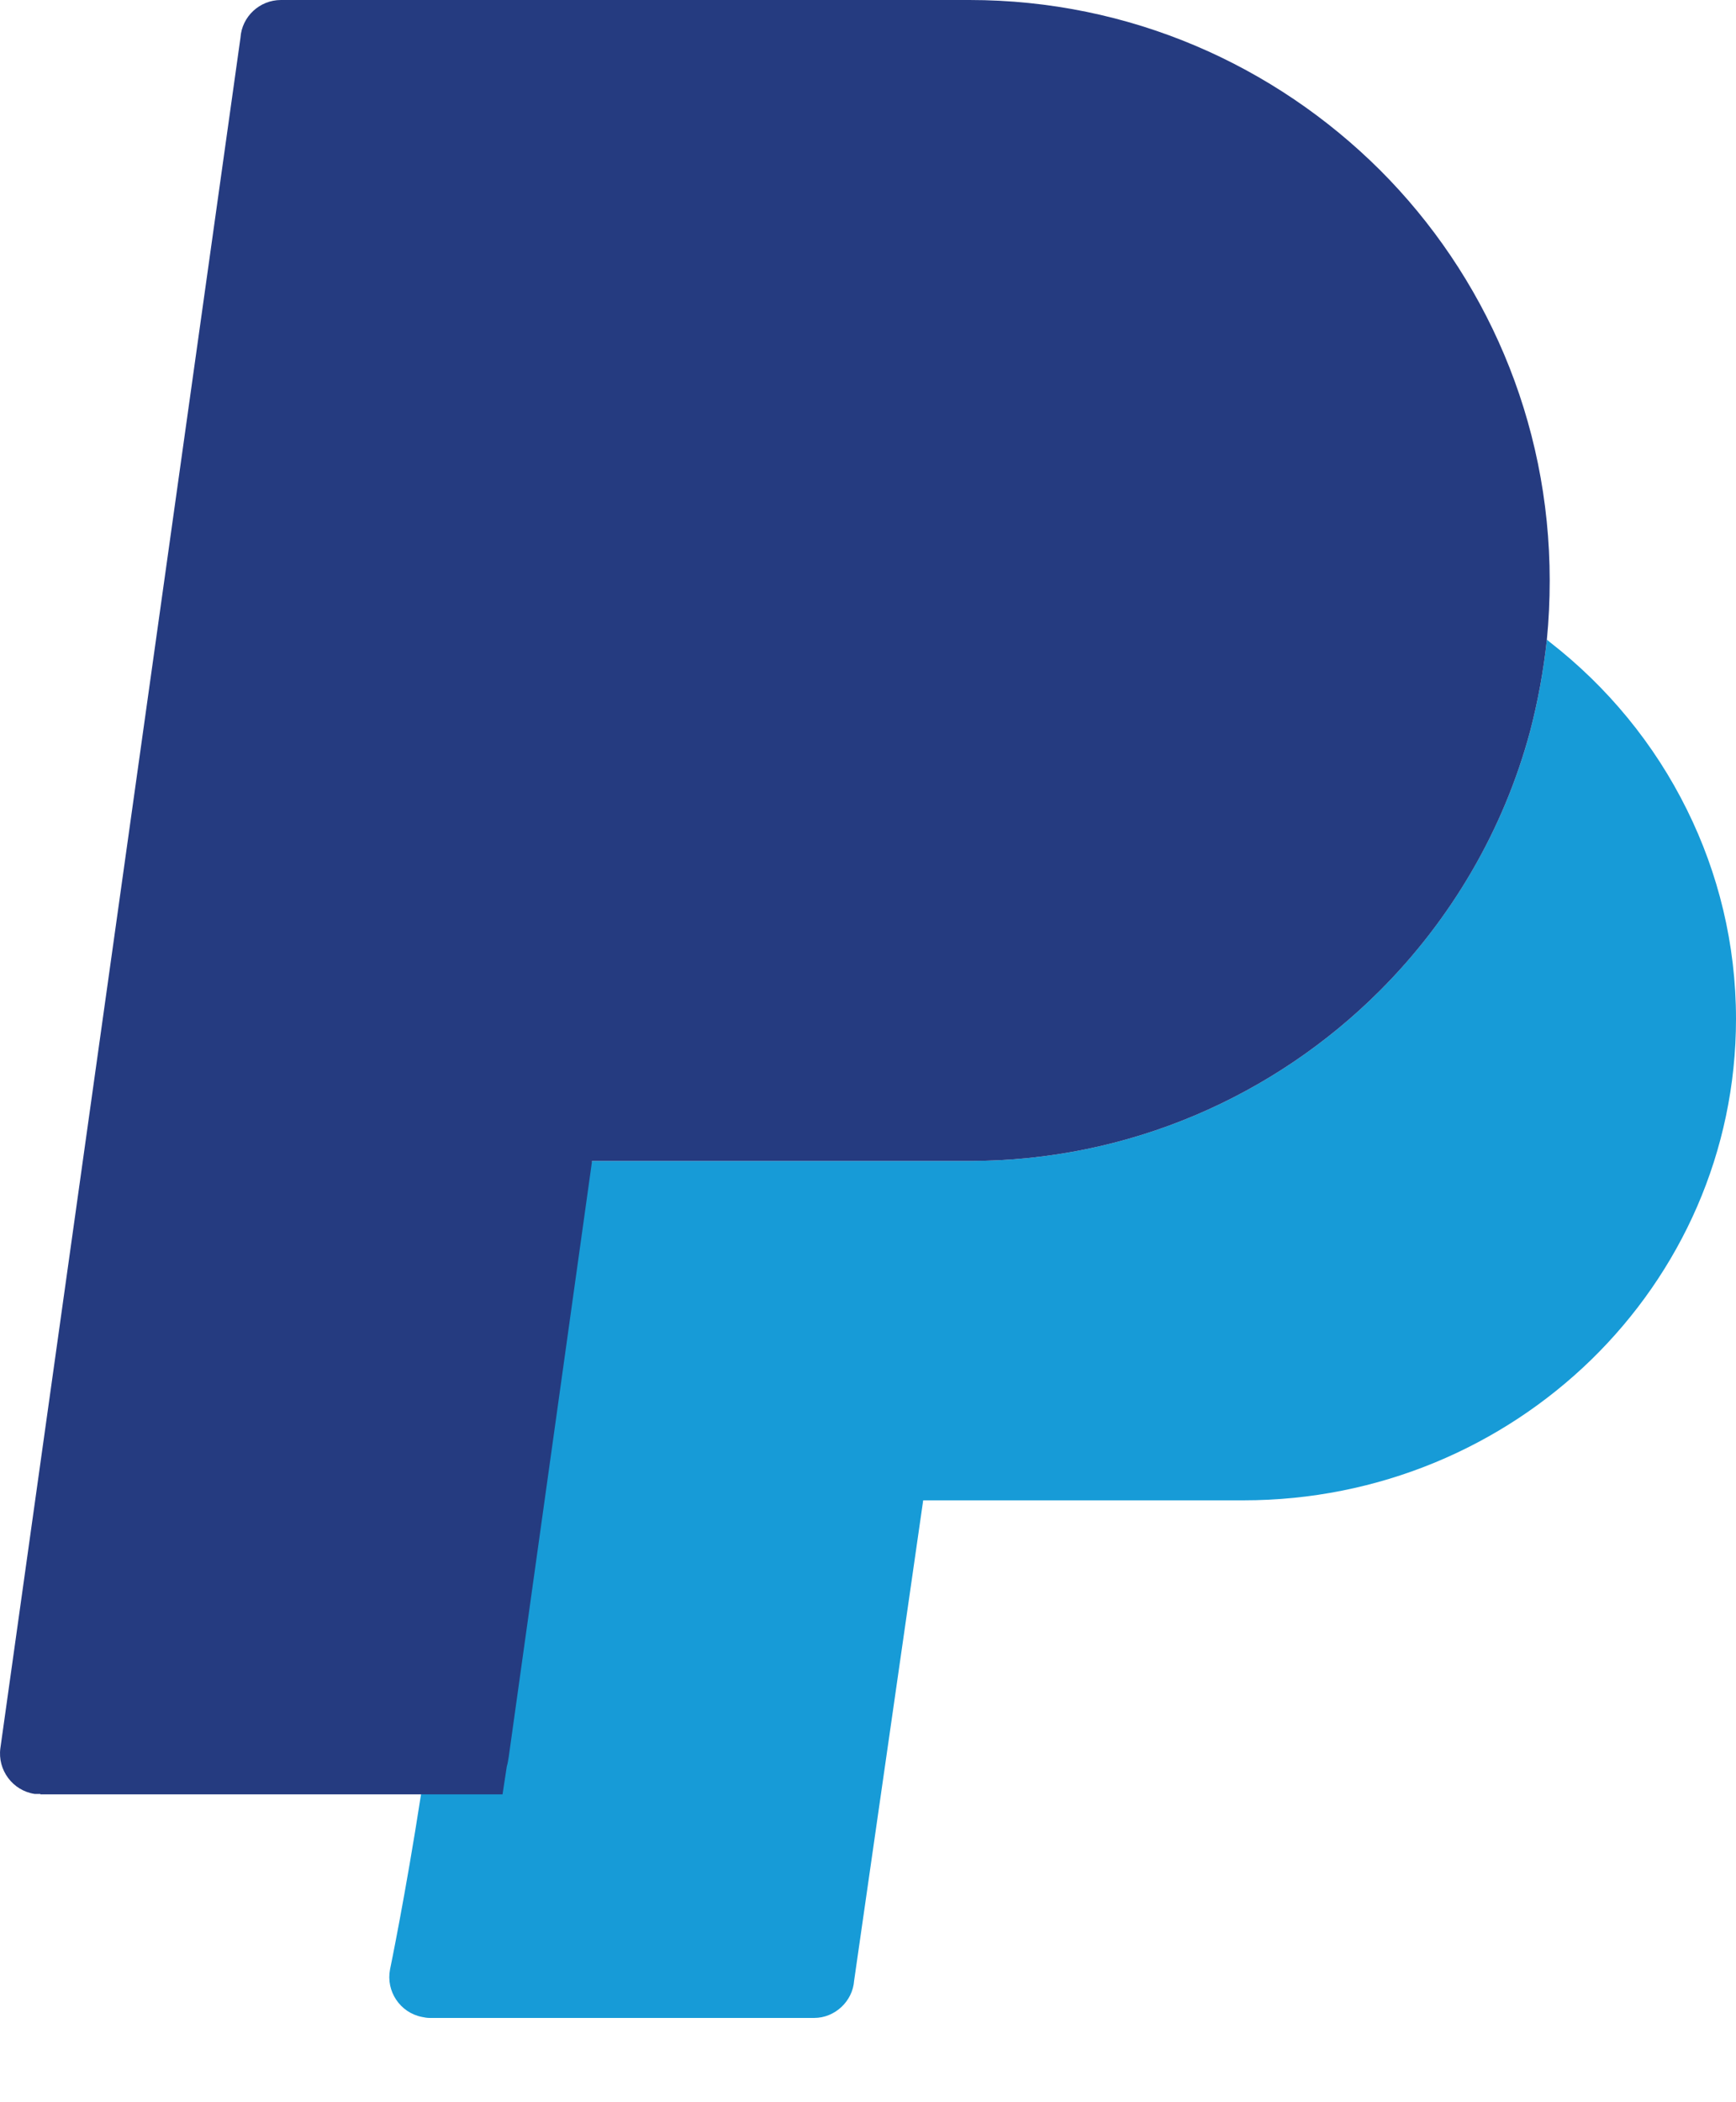
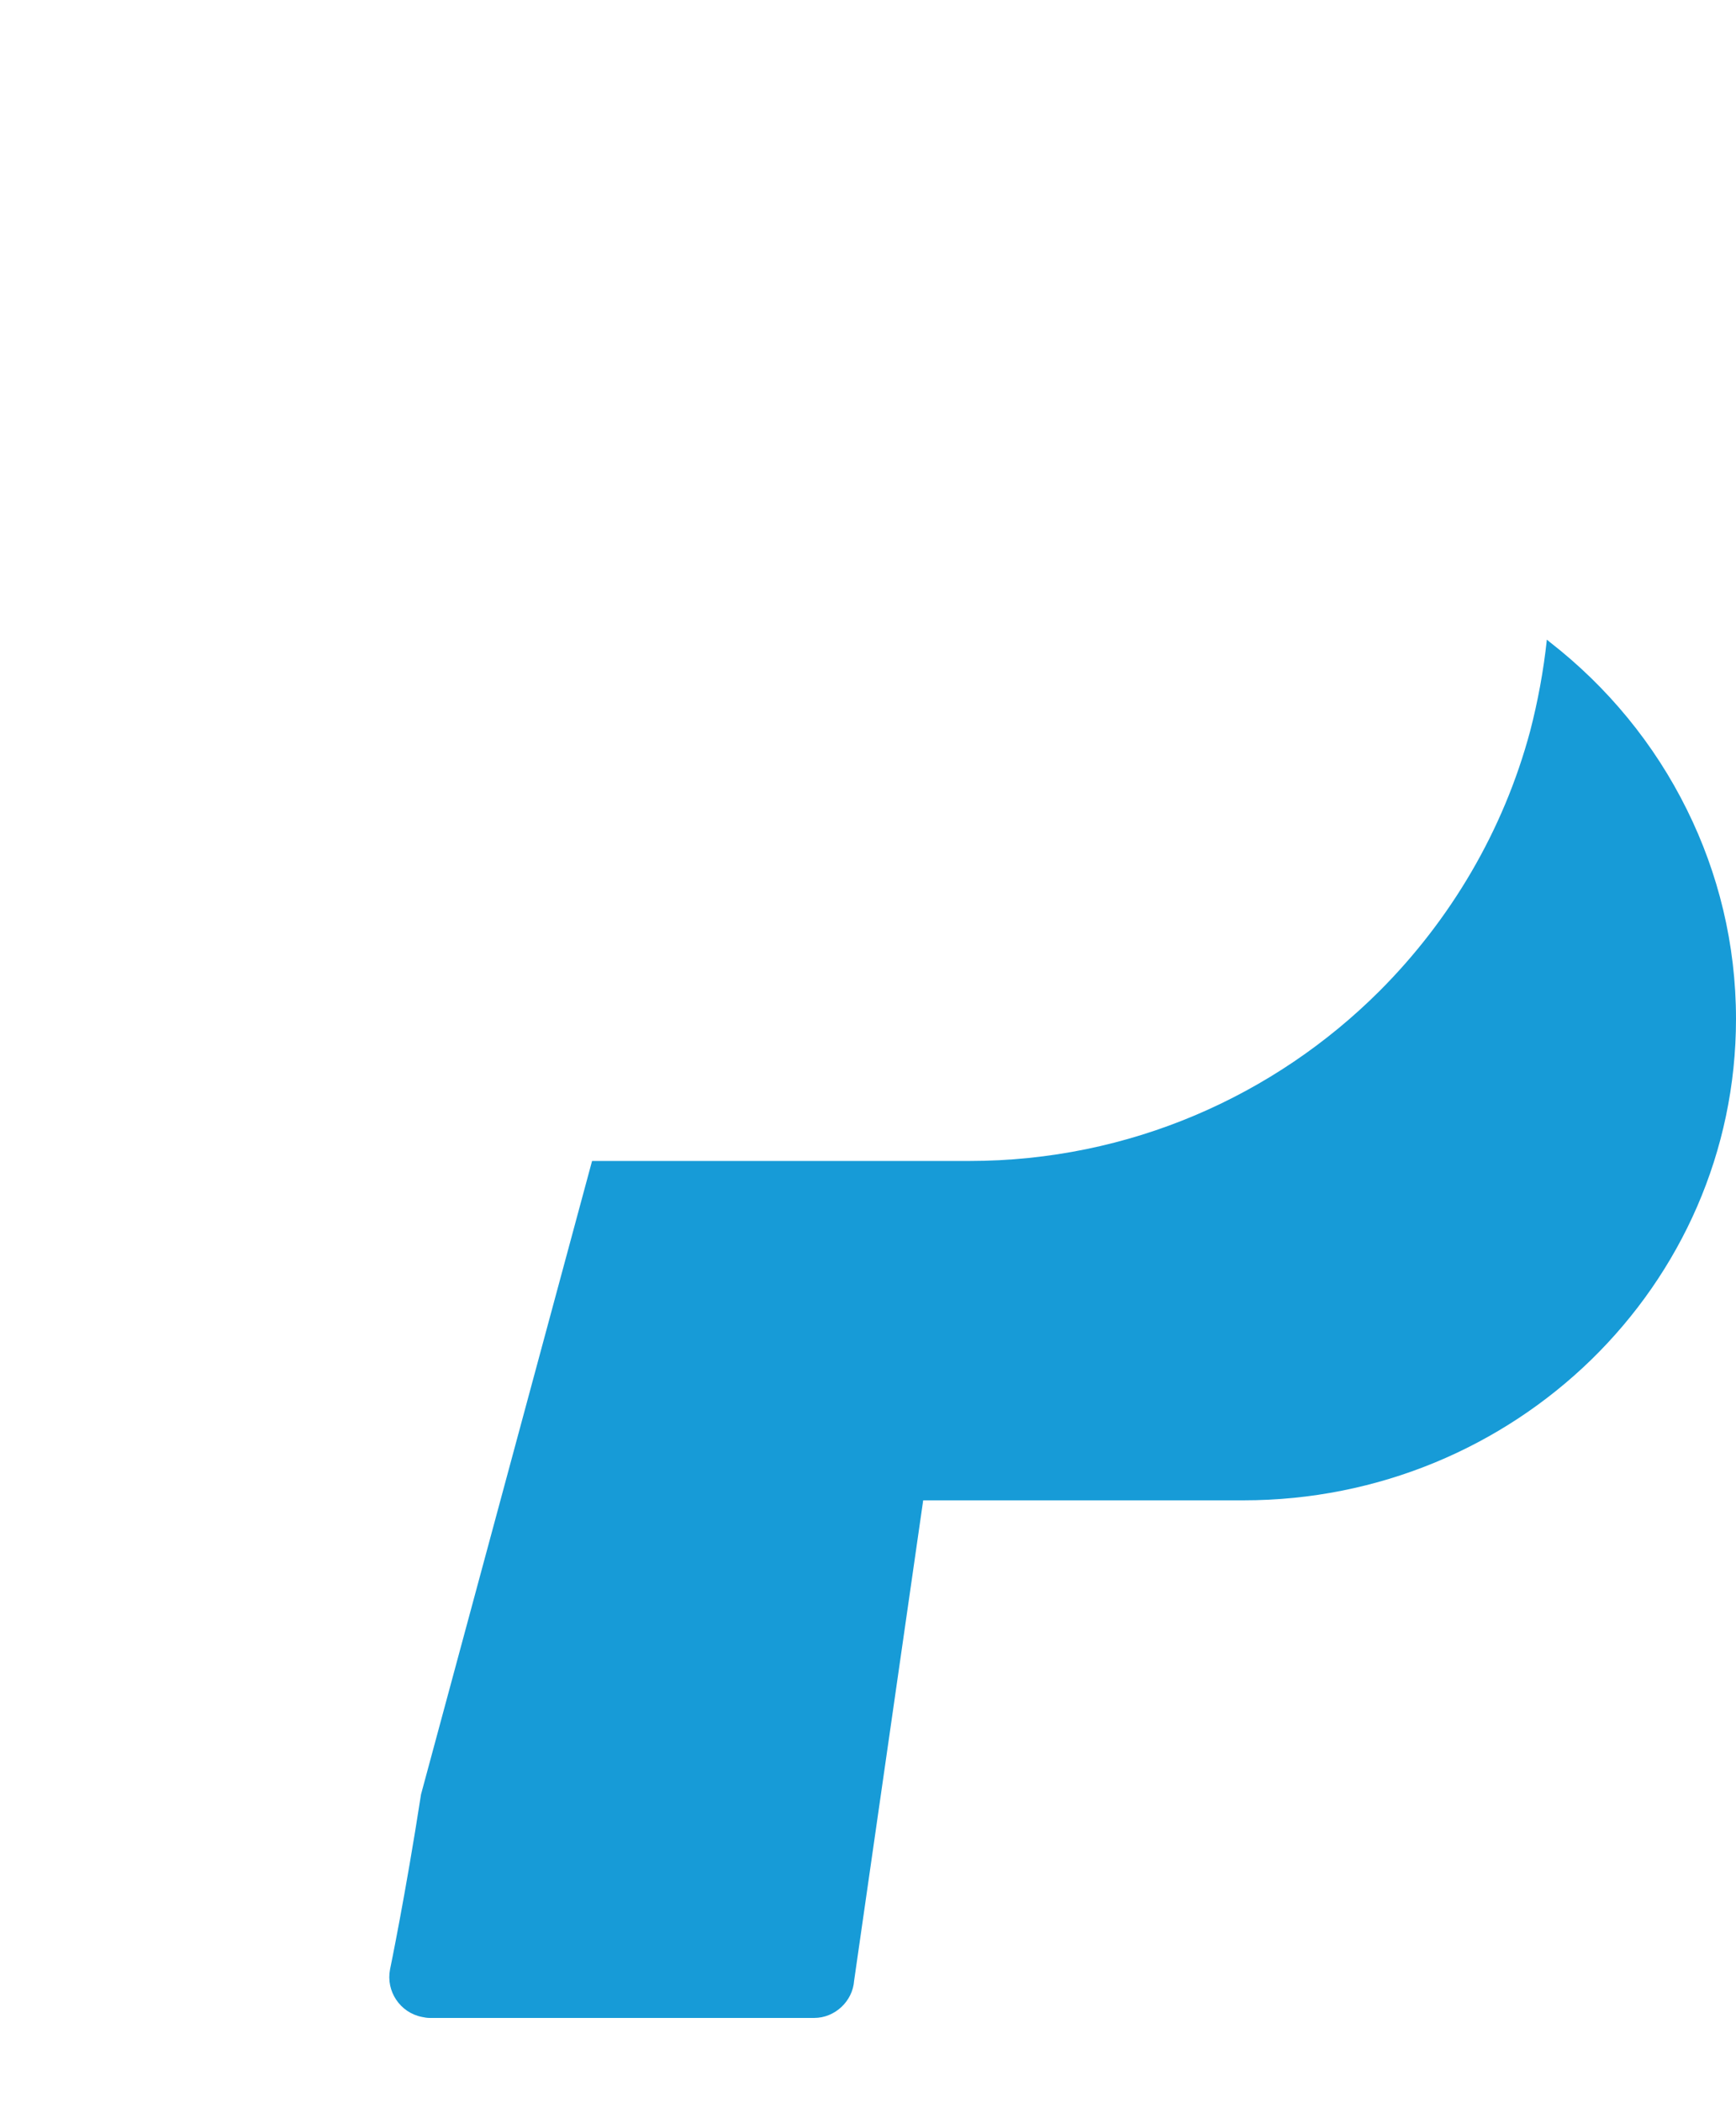
<svg xmlns="http://www.w3.org/2000/svg" width="19" height="23" viewBox="0 0 19 23" fill="none">
  <g id="Group 6">
-     <path id="Vector" fill-rule="evenodd" clip-rule="evenodd" d="M16.93 6.998C16.893 7.342 16.831 7.675 16.747 7.999C16.455 9.089 15.876 10.064 15.1 10.841C13.952 11.988 12.362 12.702 10.61 12.702H6.48L4.608 19.632C4.436 20.743 4.269 21.546 4.269 21.546C4.222 21.786 4.379 22.02 4.618 22.067C4.644 22.073 4.676 22.078 4.702 22.078H8.91C9.139 22.078 9.332 21.895 9.348 21.671L10.104 16.415H13.608C15.094 16.415 16.44 15.826 17.415 14.877C18.395 13.922 19 12.603 19 11.148C19 10.33 18.807 9.553 18.463 8.859C18.108 8.14 17.592 7.514 16.961 7.024L16.93 6.998Z" fill="#179BD7" />
-     <path id="Vector_2" d="M5.547 19.325C5.531 19.429 5.515 19.533 5.5 19.632H4.608H0.442V19.627C0.421 19.627 0.4 19.627 0.379 19.627C0.139 19.591 -0.028 19.366 0.004 19.127L2.632 0.412C2.647 0.183 2.84 0 3.075 0H10.61C12.367 0 13.952 0.714 15.105 1.862C16.252 3.009 16.961 4.599 16.961 6.351C16.961 6.57 16.951 6.784 16.93 6.998C16.893 7.342 16.831 7.676 16.747 7.999C16.455 9.089 15.877 10.064 15.1 10.841C13.952 11.988 12.362 12.702 10.61 12.702H6.48L5.568 19.221C5.562 19.257 5.557 19.294 5.547 19.325Z" fill="#253B80" />
+     <path id="Vector" fill-rule="evenodd" clip-rule="evenodd" d="M16.93 6.998C16.893 7.342 16.831 7.675 16.747 7.999C16.455 9.089 15.876 10.064 15.1 10.841C13.952 11.988 12.362 12.702 10.61 12.702H6.48L4.608 19.632C4.436 20.743 4.269 21.546 4.269 21.546C4.222 21.786 4.379 22.02 4.618 22.067C4.644 22.073 4.676 22.078 4.702 22.078H8.91C9.139 22.078 9.332 21.895 9.348 21.671L10.104 16.415H13.608C15.094 16.415 16.44 15.826 17.415 14.877C18.395 13.922 19 12.603 19 11.148C19 10.33 18.807 9.553 18.463 8.859C18.108 8.14 17.592 7.514 16.961 7.024L16.93 6.998" fill="#179BD7" />
  </g>
</svg>